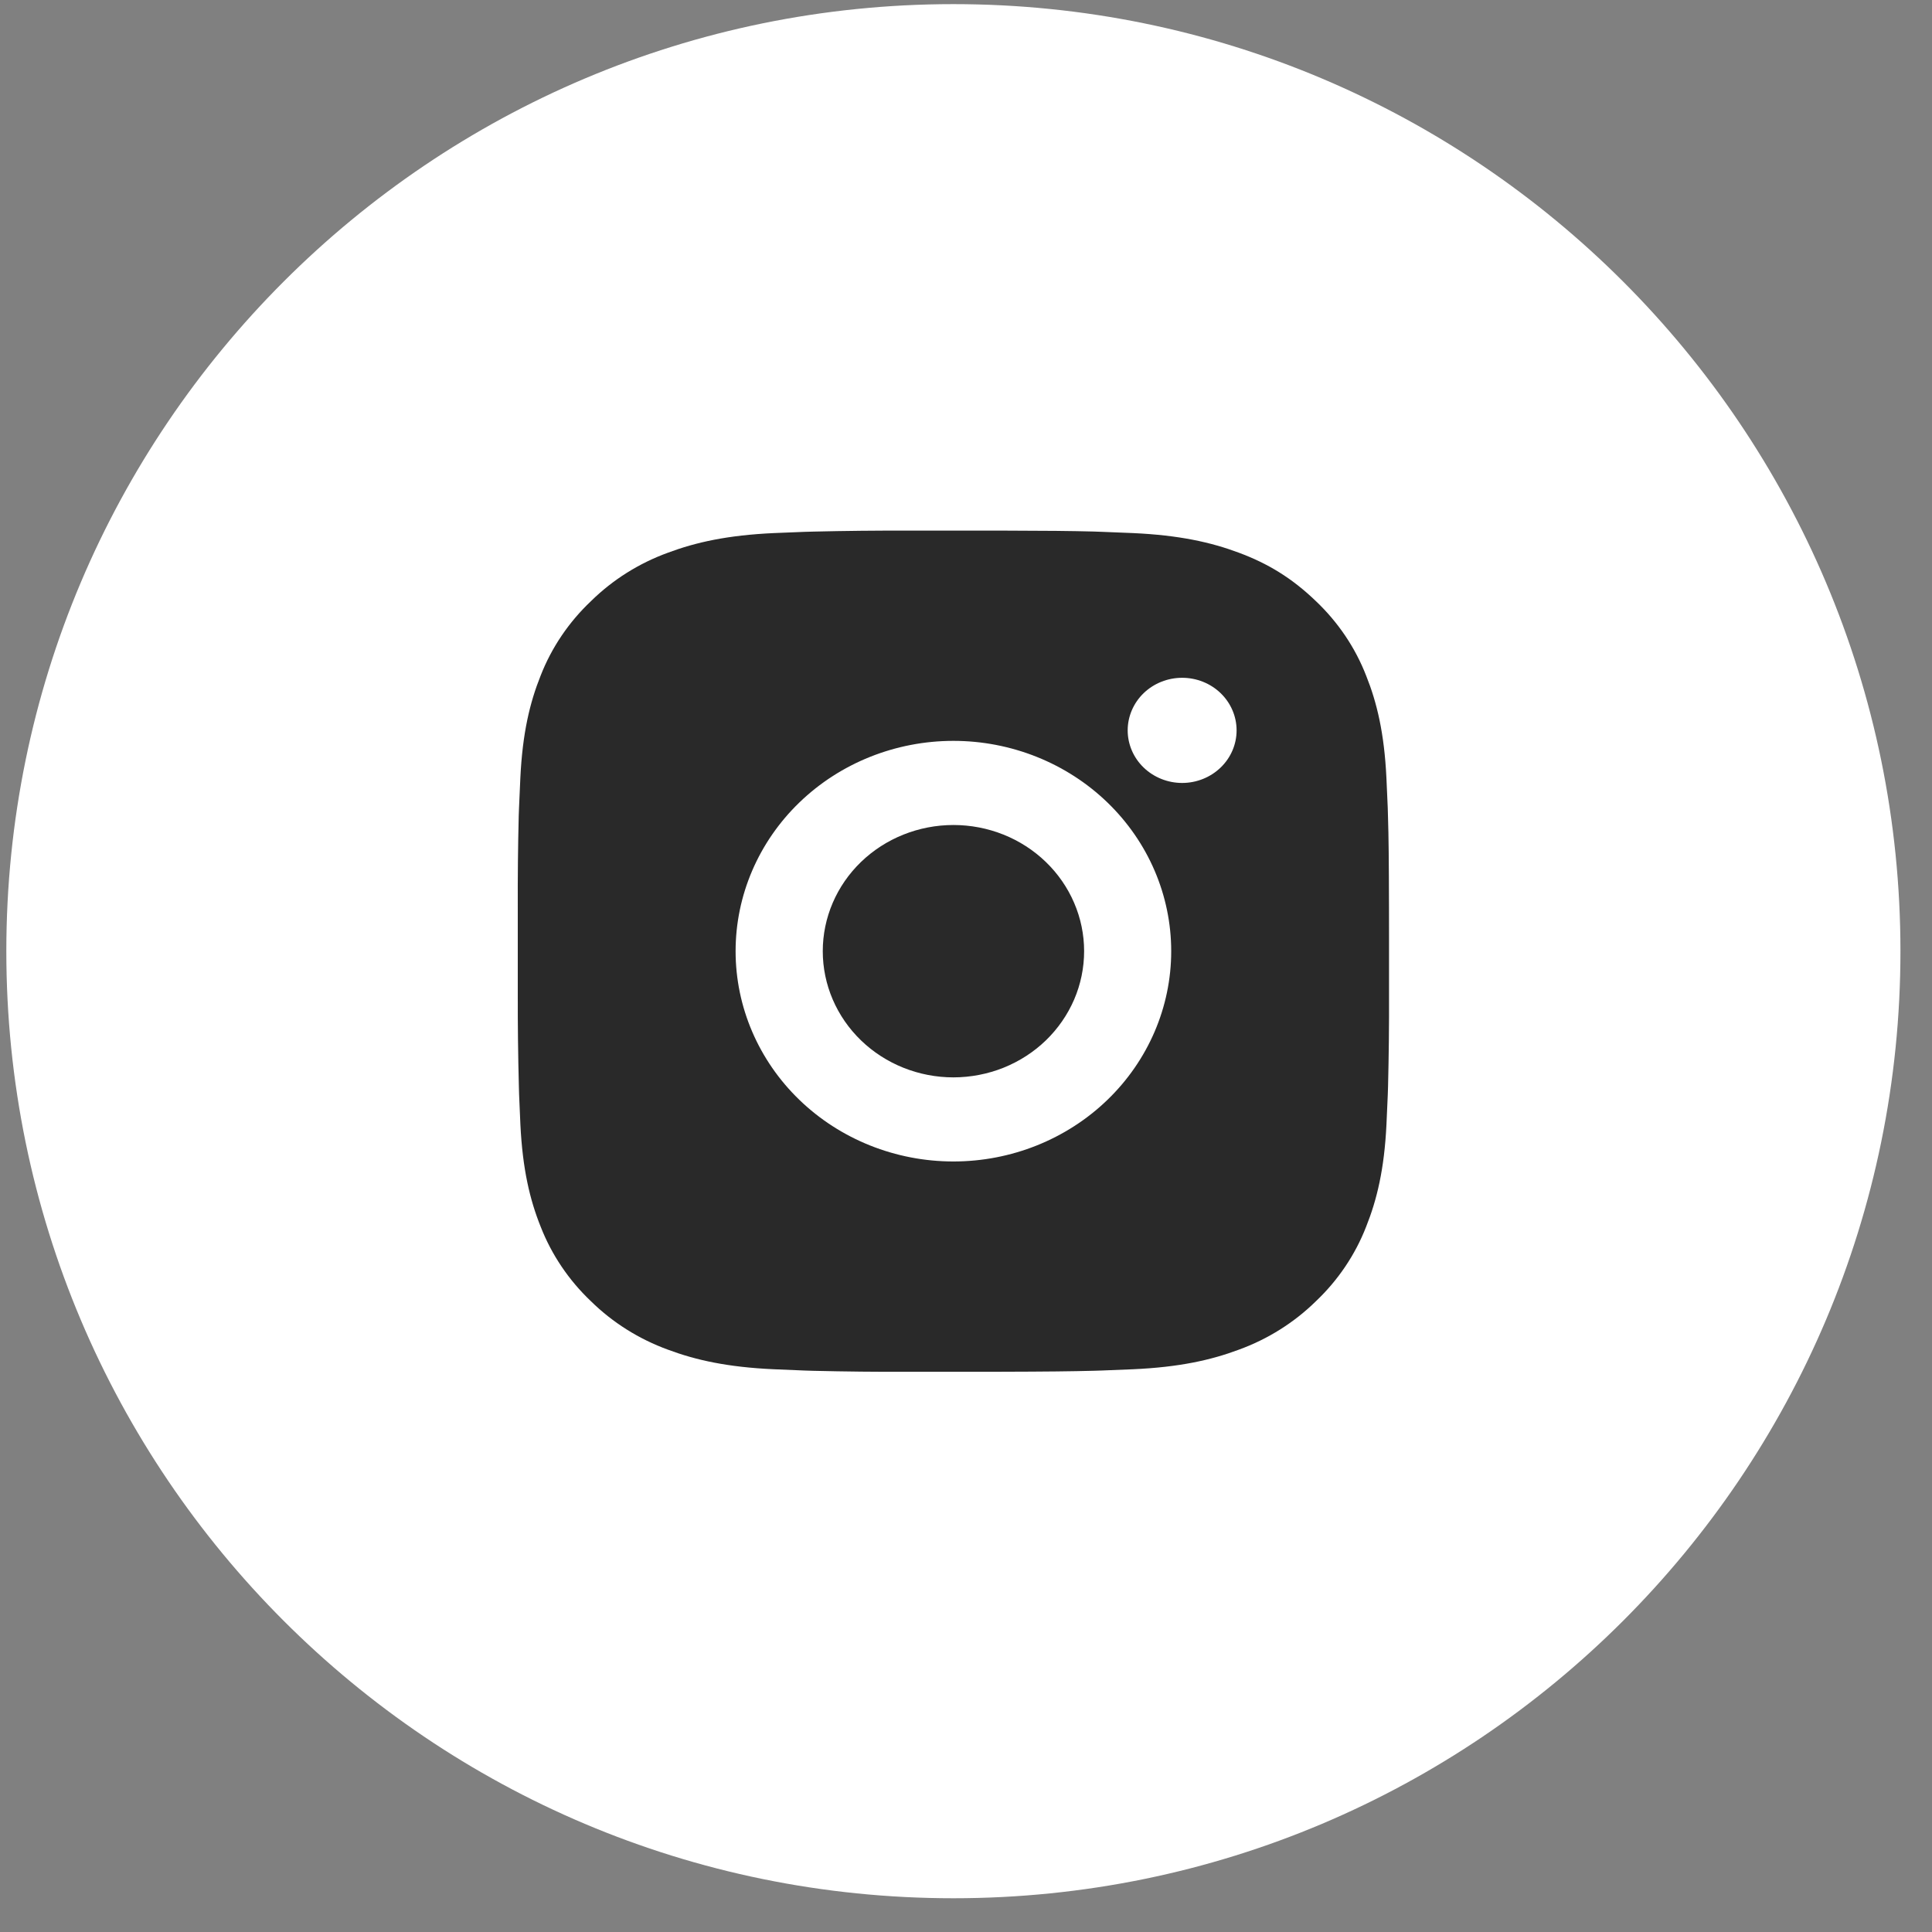
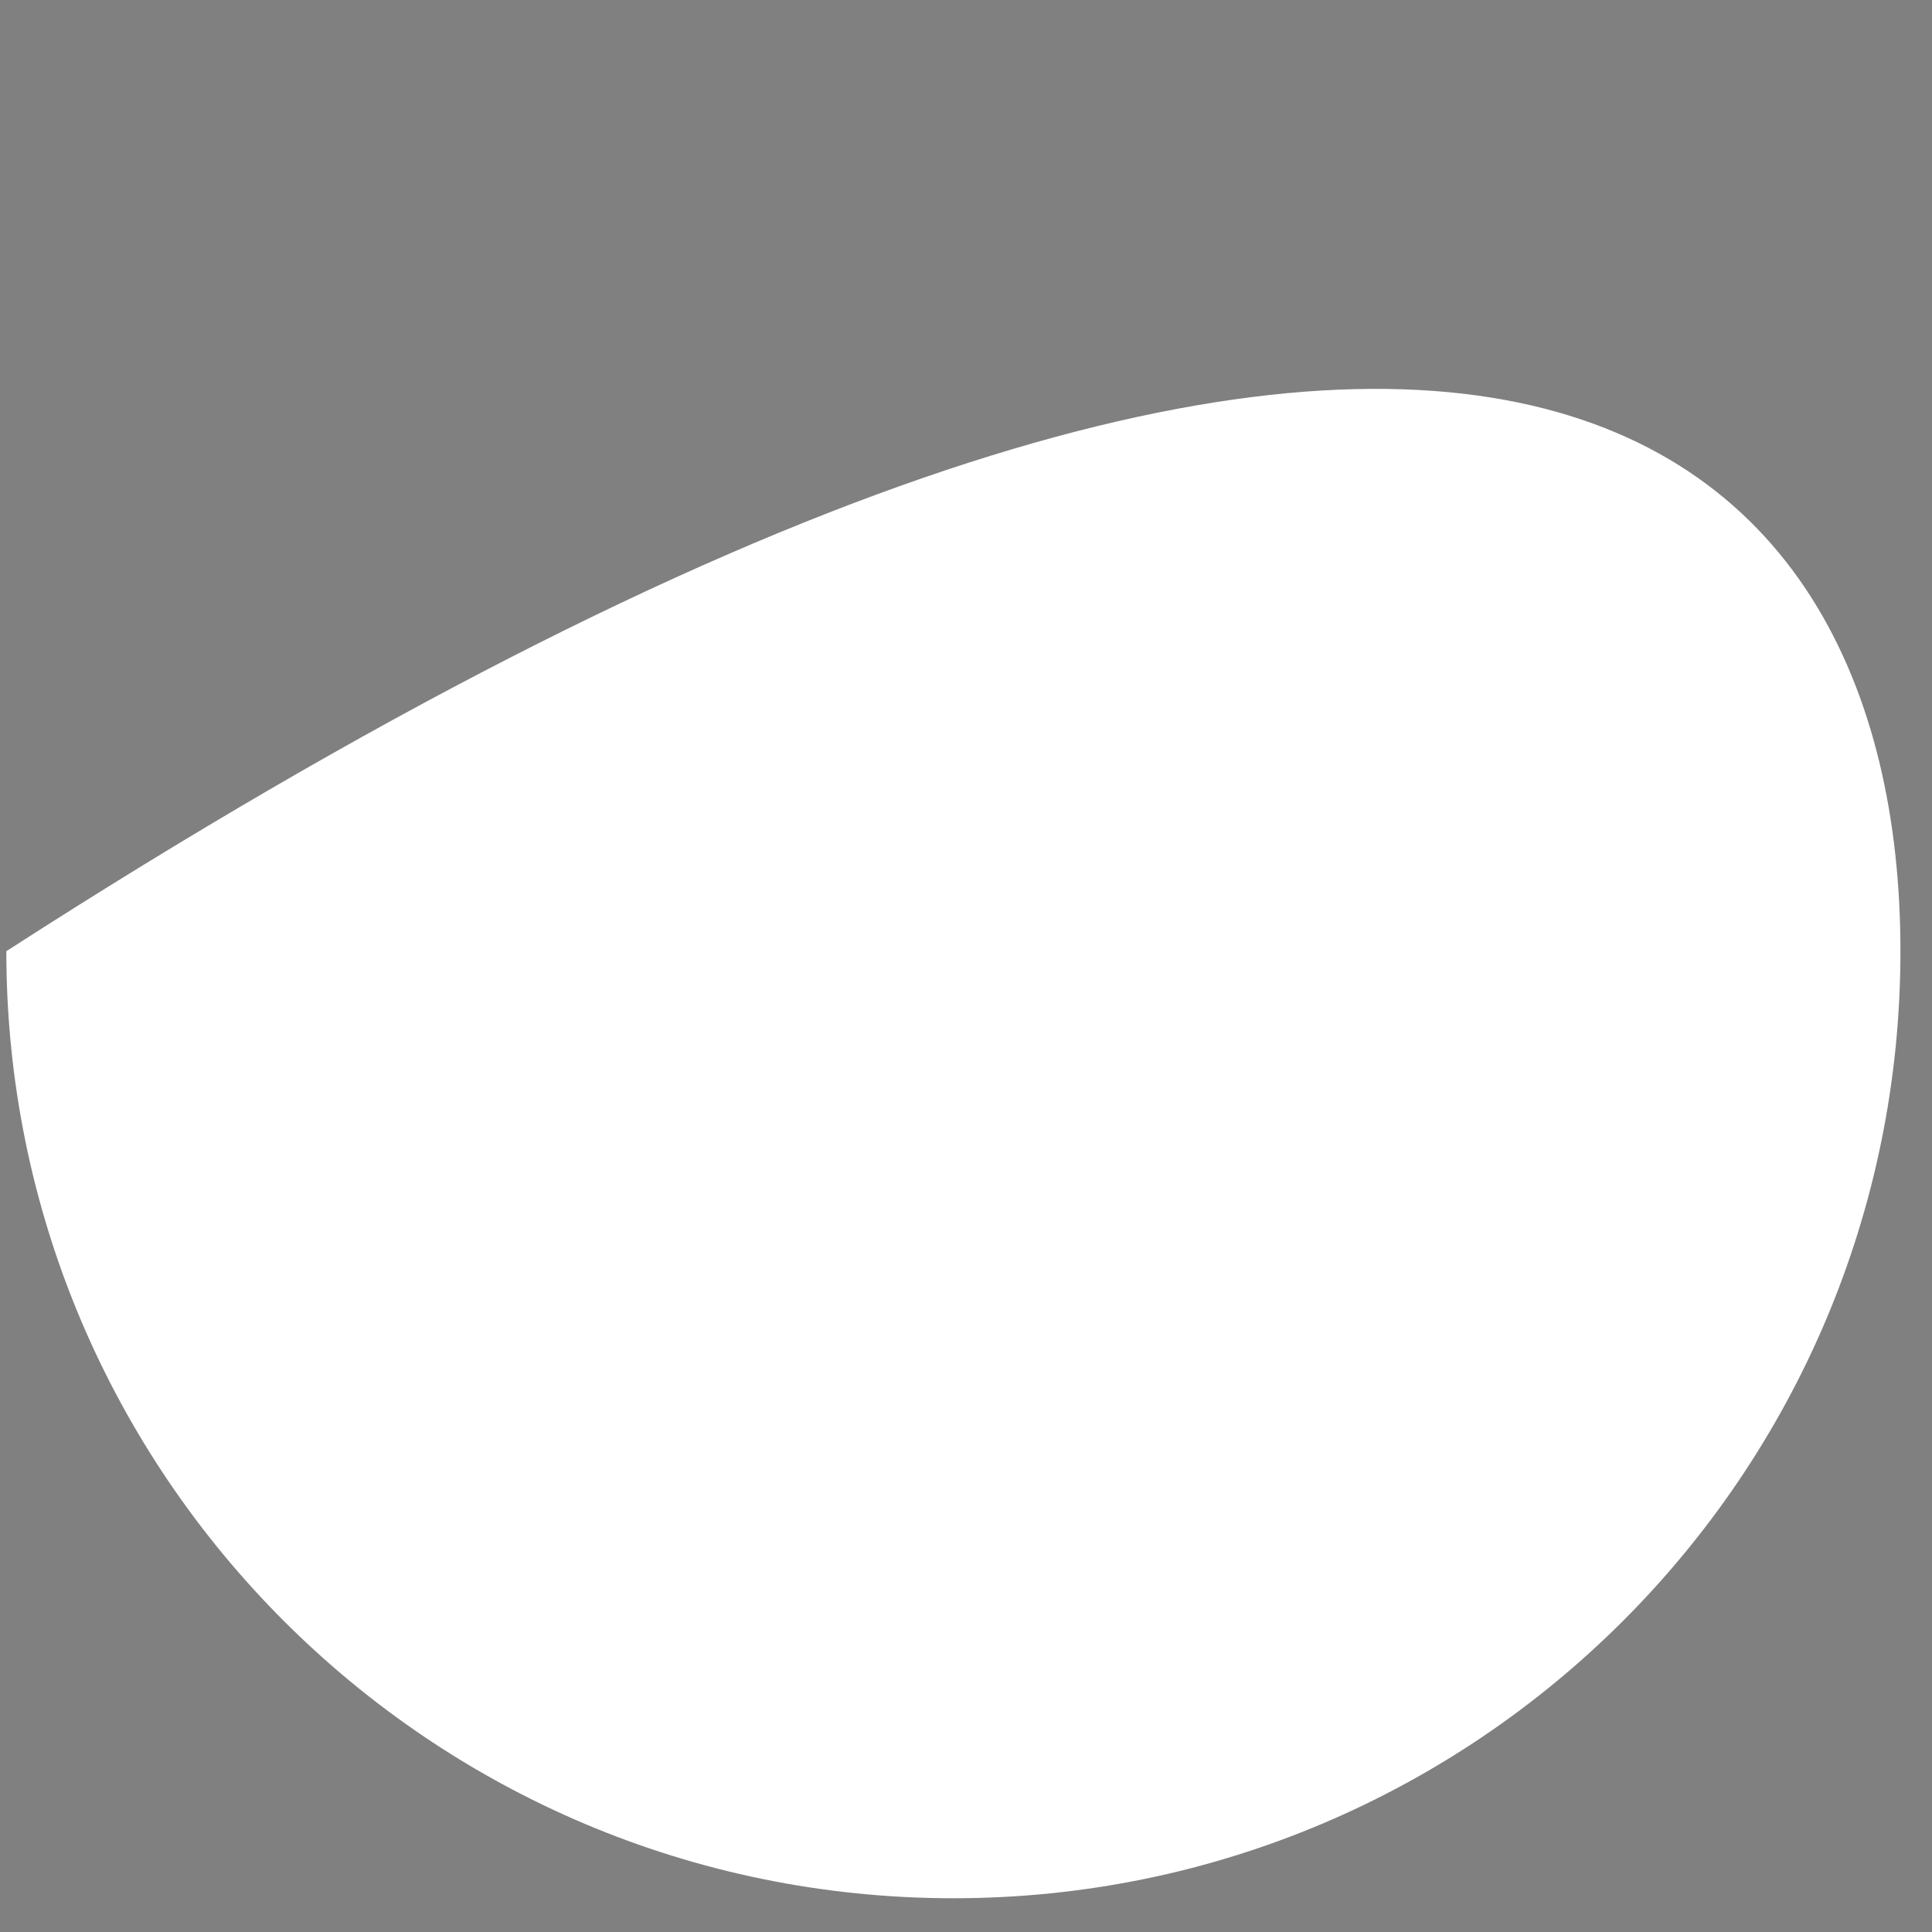
<svg xmlns="http://www.w3.org/2000/svg" width="51" height="51" viewBox="0 0 51 51" fill="none">
  <rect x="0" y="0" width="51" height="51" fill="#808080" stroke="none" />
-   <path d="M50.167 25.109C50.167 38.916 38.975 50.109 25.168 50.109C11.36 50.109 0.167 38.916 0.167 25.109C0.167 11.302 11.36 0.109 25.168 0.109C38.975 0.109 50.167 11.302 50.167 25.109Z" fill="white" />
-   <path d="M26.35 14.006C27.643 14.009 28.3 14.016 28.867 14.031L29.09 14.039C29.348 14.048 29.602 14.059 29.909 14.072C31.132 14.128 31.967 14.315 32.7 14.589C33.459 14.871 34.098 15.253 34.737 15.869C35.322 16.424 35.775 17.095 36.063 17.836C36.347 18.544 36.541 19.35 36.598 20.532C36.612 20.828 36.623 21.073 36.633 21.323L36.639 21.538C36.657 22.084 36.663 22.718 36.666 23.967L36.667 24.796V26.25C36.67 27.06 36.661 27.87 36.641 28.679L36.634 28.895C36.624 29.145 36.613 29.39 36.599 29.685C36.542 30.868 36.346 31.673 36.063 32.381C35.775 33.122 35.322 33.794 34.737 34.349C34.163 34.913 33.467 35.35 32.7 35.629C31.967 35.903 31.132 36.09 29.909 36.145L29.09 36.178L28.867 36.185C28.3 36.2 27.643 36.208 26.35 36.211L25.492 36.212H23.987C23.147 36.215 22.308 36.206 21.469 36.186L21.246 36.179C20.973 36.169 20.7 36.158 20.427 36.145C19.204 36.09 18.369 35.903 17.635 35.629C16.868 35.35 16.173 34.913 15.599 34.349C15.014 33.794 14.561 33.122 14.272 32.381C13.988 31.674 13.795 30.868 13.737 29.685L13.703 28.895L13.697 28.679C13.676 27.87 13.666 27.06 13.668 26.25V23.967C13.665 23.157 13.673 22.348 13.693 21.538L13.701 21.323C13.711 21.073 13.722 20.828 13.736 20.532C13.793 19.35 13.987 18.545 14.271 17.836C14.56 17.095 15.014 16.423 15.6 15.869C16.174 15.304 16.869 14.867 17.635 14.589C18.369 14.315 19.203 14.128 20.427 14.072C20.733 14.059 20.989 14.048 21.246 14.039L21.469 14.033C22.308 14.013 23.147 14.004 23.985 14.007L26.35 14.006ZM25.168 19.557C23.643 19.557 22.18 20.142 21.102 21.183C20.024 22.224 19.418 23.636 19.418 25.109C19.418 26.581 20.024 27.993 21.102 29.034C22.18 30.075 23.643 30.66 25.168 30.66C26.692 30.66 28.155 30.075 29.233 29.034C30.311 27.993 30.917 26.581 30.917 25.109C30.917 23.636 30.311 22.224 29.233 21.183C28.155 20.142 26.692 19.557 25.168 19.557ZM25.168 21.778C25.621 21.778 26.069 21.864 26.488 22.031C26.906 22.198 27.287 22.444 27.607 22.753C27.927 23.062 28.182 23.43 28.355 23.834C28.529 24.238 28.618 24.671 28.618 25.108C28.618 25.546 28.529 25.979 28.356 26.383C28.182 26.787 27.928 27.154 27.608 27.464C27.288 27.773 26.907 28.018 26.489 28.186C26.07 28.353 25.622 28.439 25.169 28.44C24.254 28.44 23.376 28.089 22.729 27.464C22.082 26.839 21.719 25.992 21.719 25.109C21.719 24.225 22.082 23.378 22.729 22.753C23.376 22.129 24.254 21.778 25.169 21.778M31.206 17.892C30.825 17.892 30.459 18.038 30.189 18.298C29.92 18.559 29.768 18.912 29.768 19.28C29.768 19.648 29.92 20.001 30.189 20.261C30.459 20.521 30.825 20.668 31.206 20.668C31.587 20.668 31.953 20.521 32.222 20.261C32.492 20.001 32.643 19.648 32.643 19.28C32.643 18.912 32.492 18.559 32.222 18.298C31.953 18.038 31.587 17.892 31.206 17.892Z" fill="#292929" />
+   <path d="M50.167 25.109C50.167 38.916 38.975 50.109 25.168 50.109C11.36 50.109 0.167 38.916 0.167 25.109C38.975 0.109 50.167 11.302 50.167 25.109Z" fill="white" />
</svg>